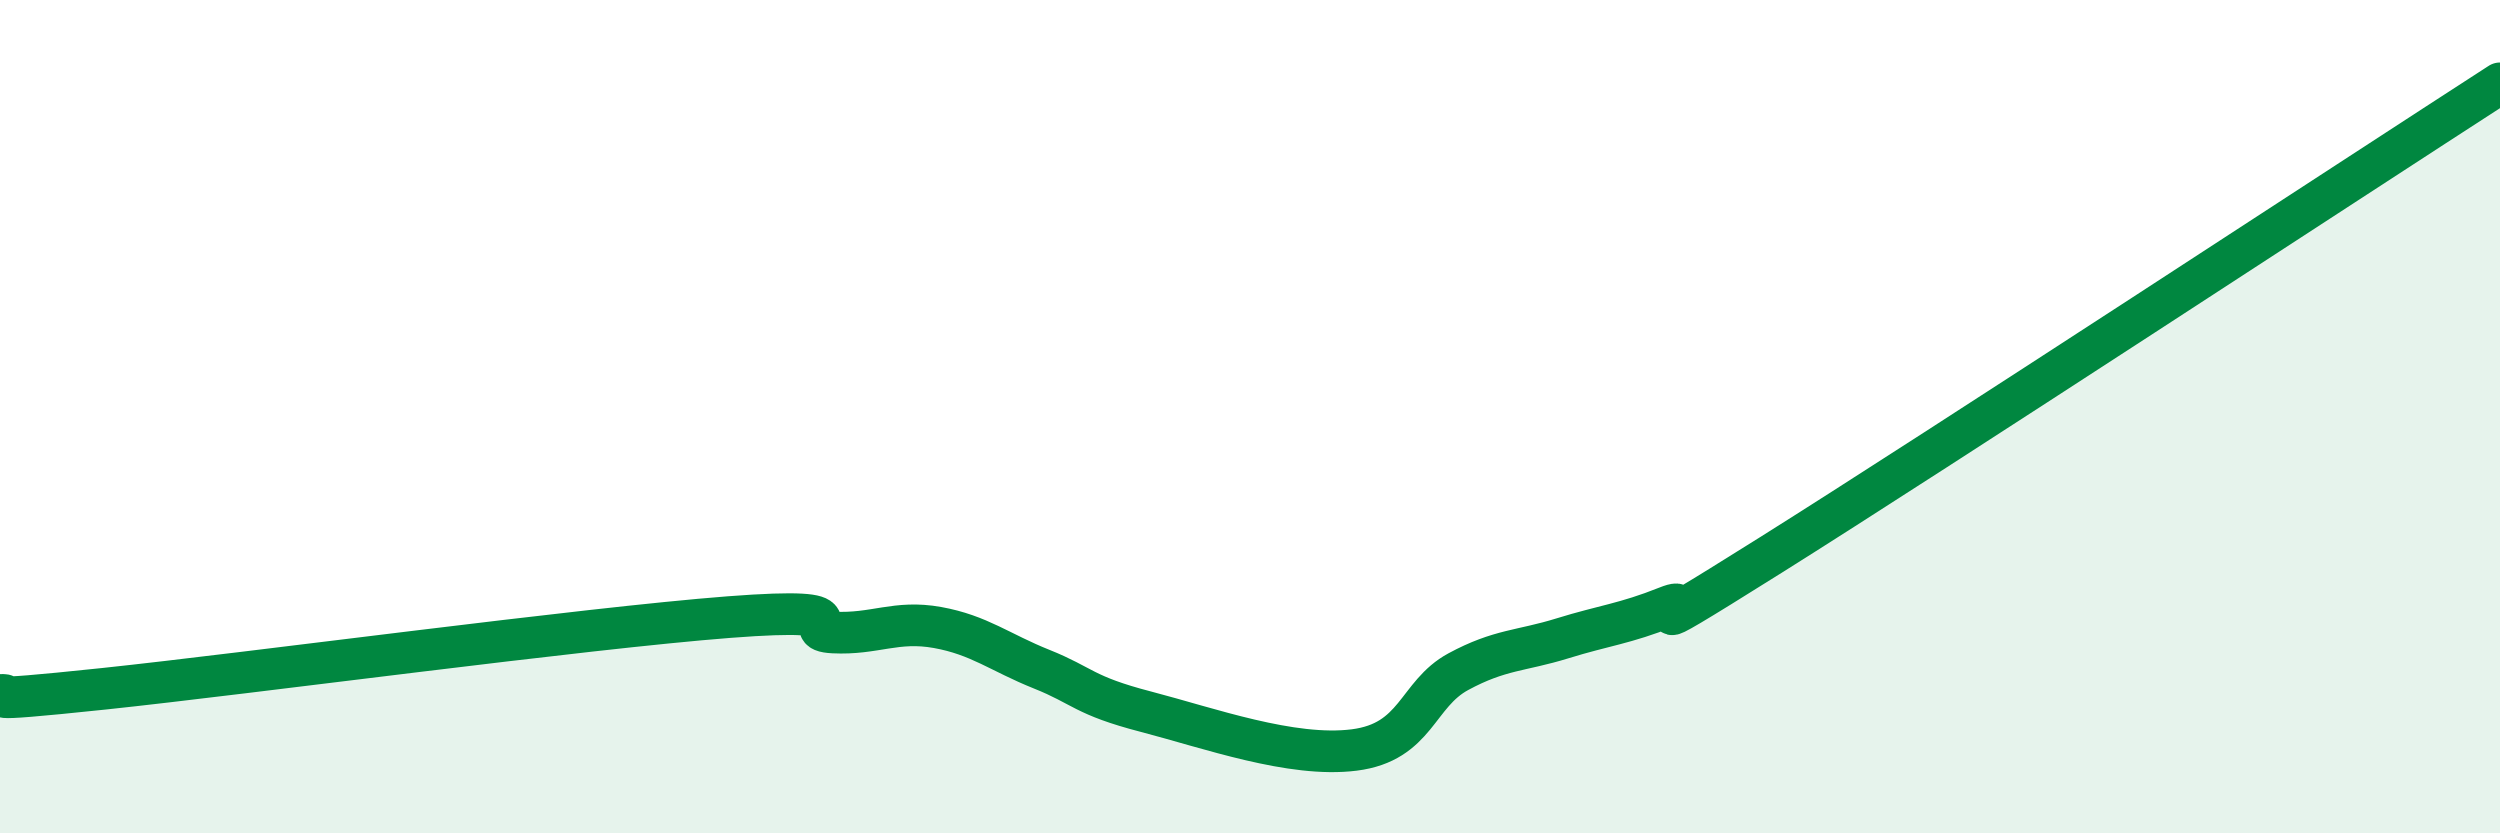
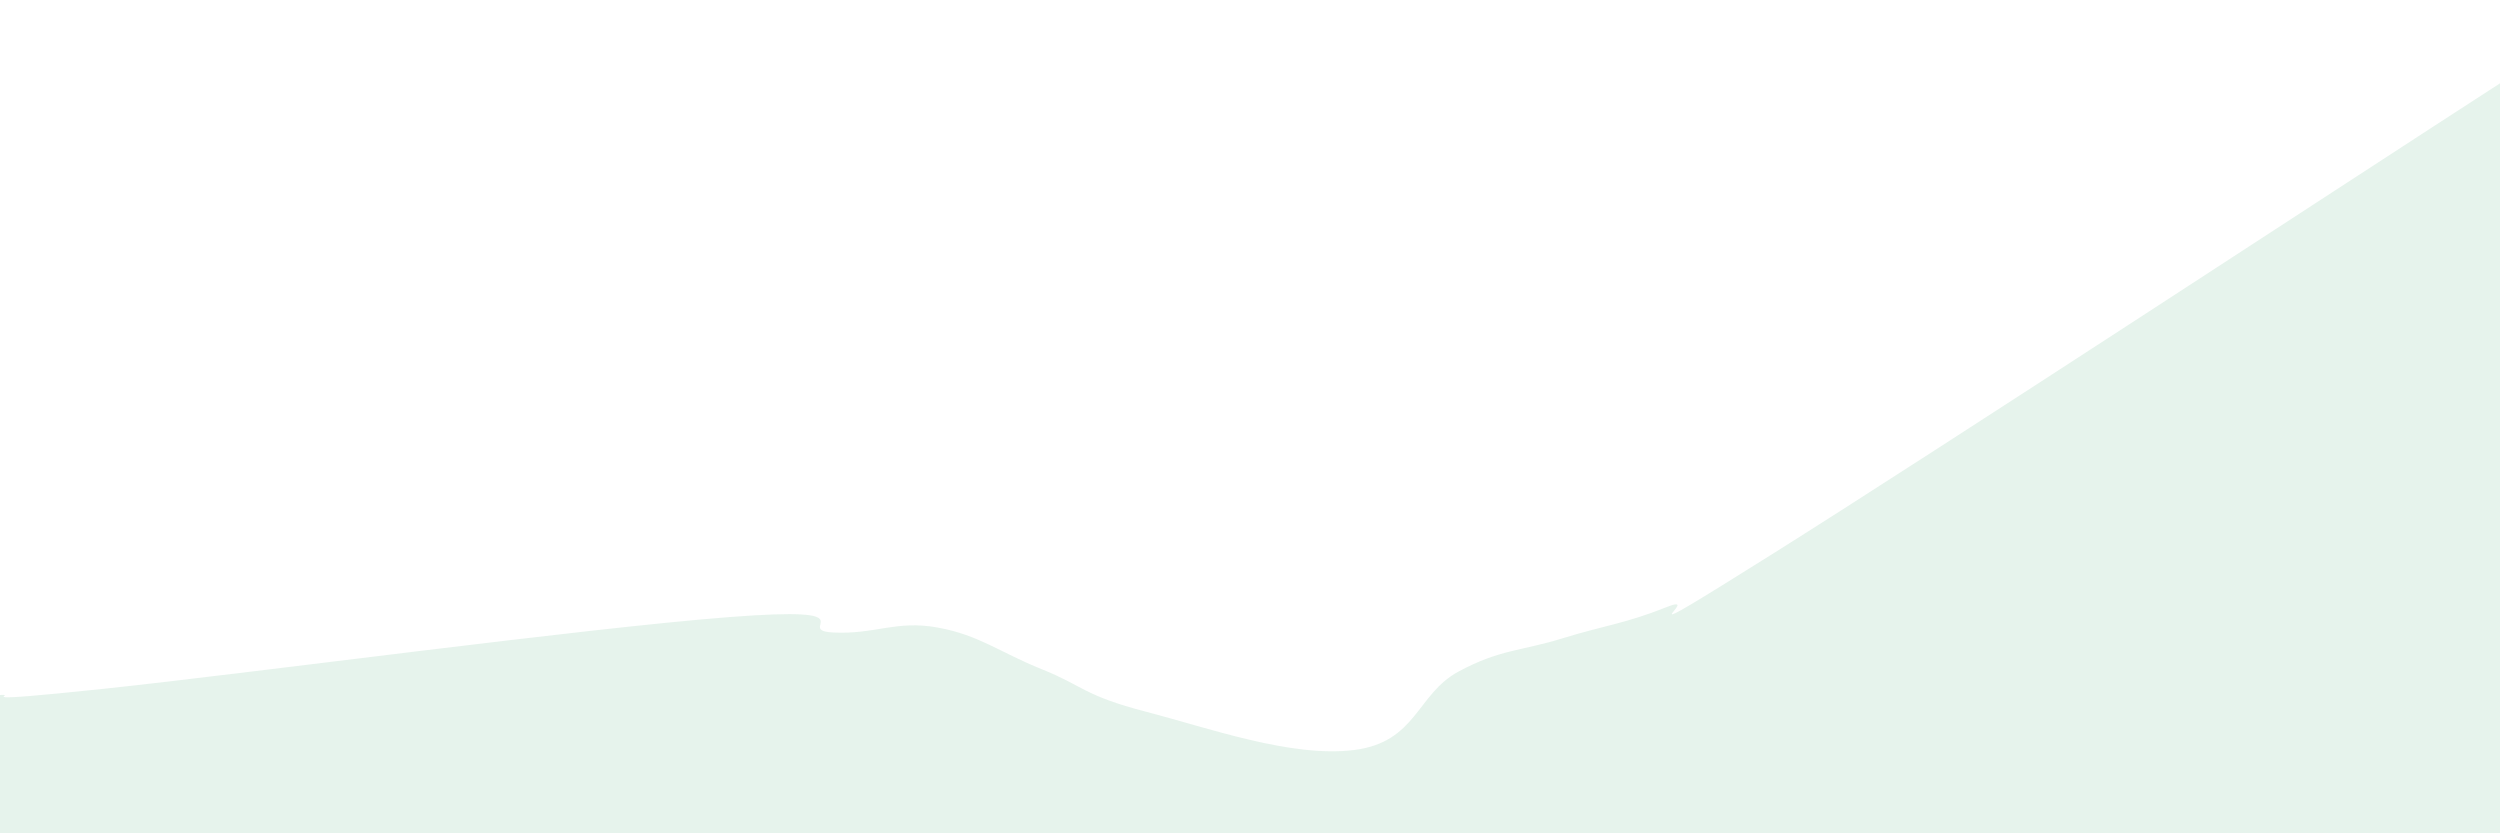
<svg xmlns="http://www.w3.org/2000/svg" width="60" height="20" viewBox="0 0 60 20">
  <path d="M 0,16.68 C 0.5,16.65 -1,16.9 2.5,16.53 C 6,16.16 14,15.08 17.5,14.81 C 21,14.54 19,15.13 20,15.18 C 21,15.23 21.5,14.88 22.5,15.06 C 23.5,15.24 24,15.66 25,16.06 C 26,16.46 26,16.69 27.5,17.08 C 29,17.47 31,18.19 32.5,18 C 34,17.81 34,16.66 35,16.12 C 36,15.58 36.5,15.63 37.5,15.32 C 38.5,15.01 39,14.97 40,14.57 C 41,14.17 38.5,15.83 42.5,13.32 C 46.5,10.81 56.5,4.26 60,2L60 20L0 20Z" fill="#008740" opacity="0.1" stroke-linecap="round" stroke-linejoin="round" />
-   <path d="M 0,16.68 C 0.5,16.65 -1,16.9 2.5,16.53 C 6,16.16 14,15.08 17.5,14.81 C 21,14.54 19,15.13 20,15.18 C 21,15.23 21.5,14.88 22.5,15.06 C 23.5,15.24 24,15.66 25,16.06 C 26,16.46 26,16.69 27.5,17.08 C 29,17.47 31,18.19 32.5,18 C 34,17.81 34,16.66 35,16.12 C 36,15.58 36.5,15.63 37.5,15.32 C 38.5,15.01 39,14.97 40,14.57 C 41,14.17 38.5,15.83 42.5,13.32 C 46.5,10.81 56.5,4.26 60,2" stroke="#008740" stroke-width="1" fill="none" stroke-linecap="round" stroke-linejoin="round" />
</svg>